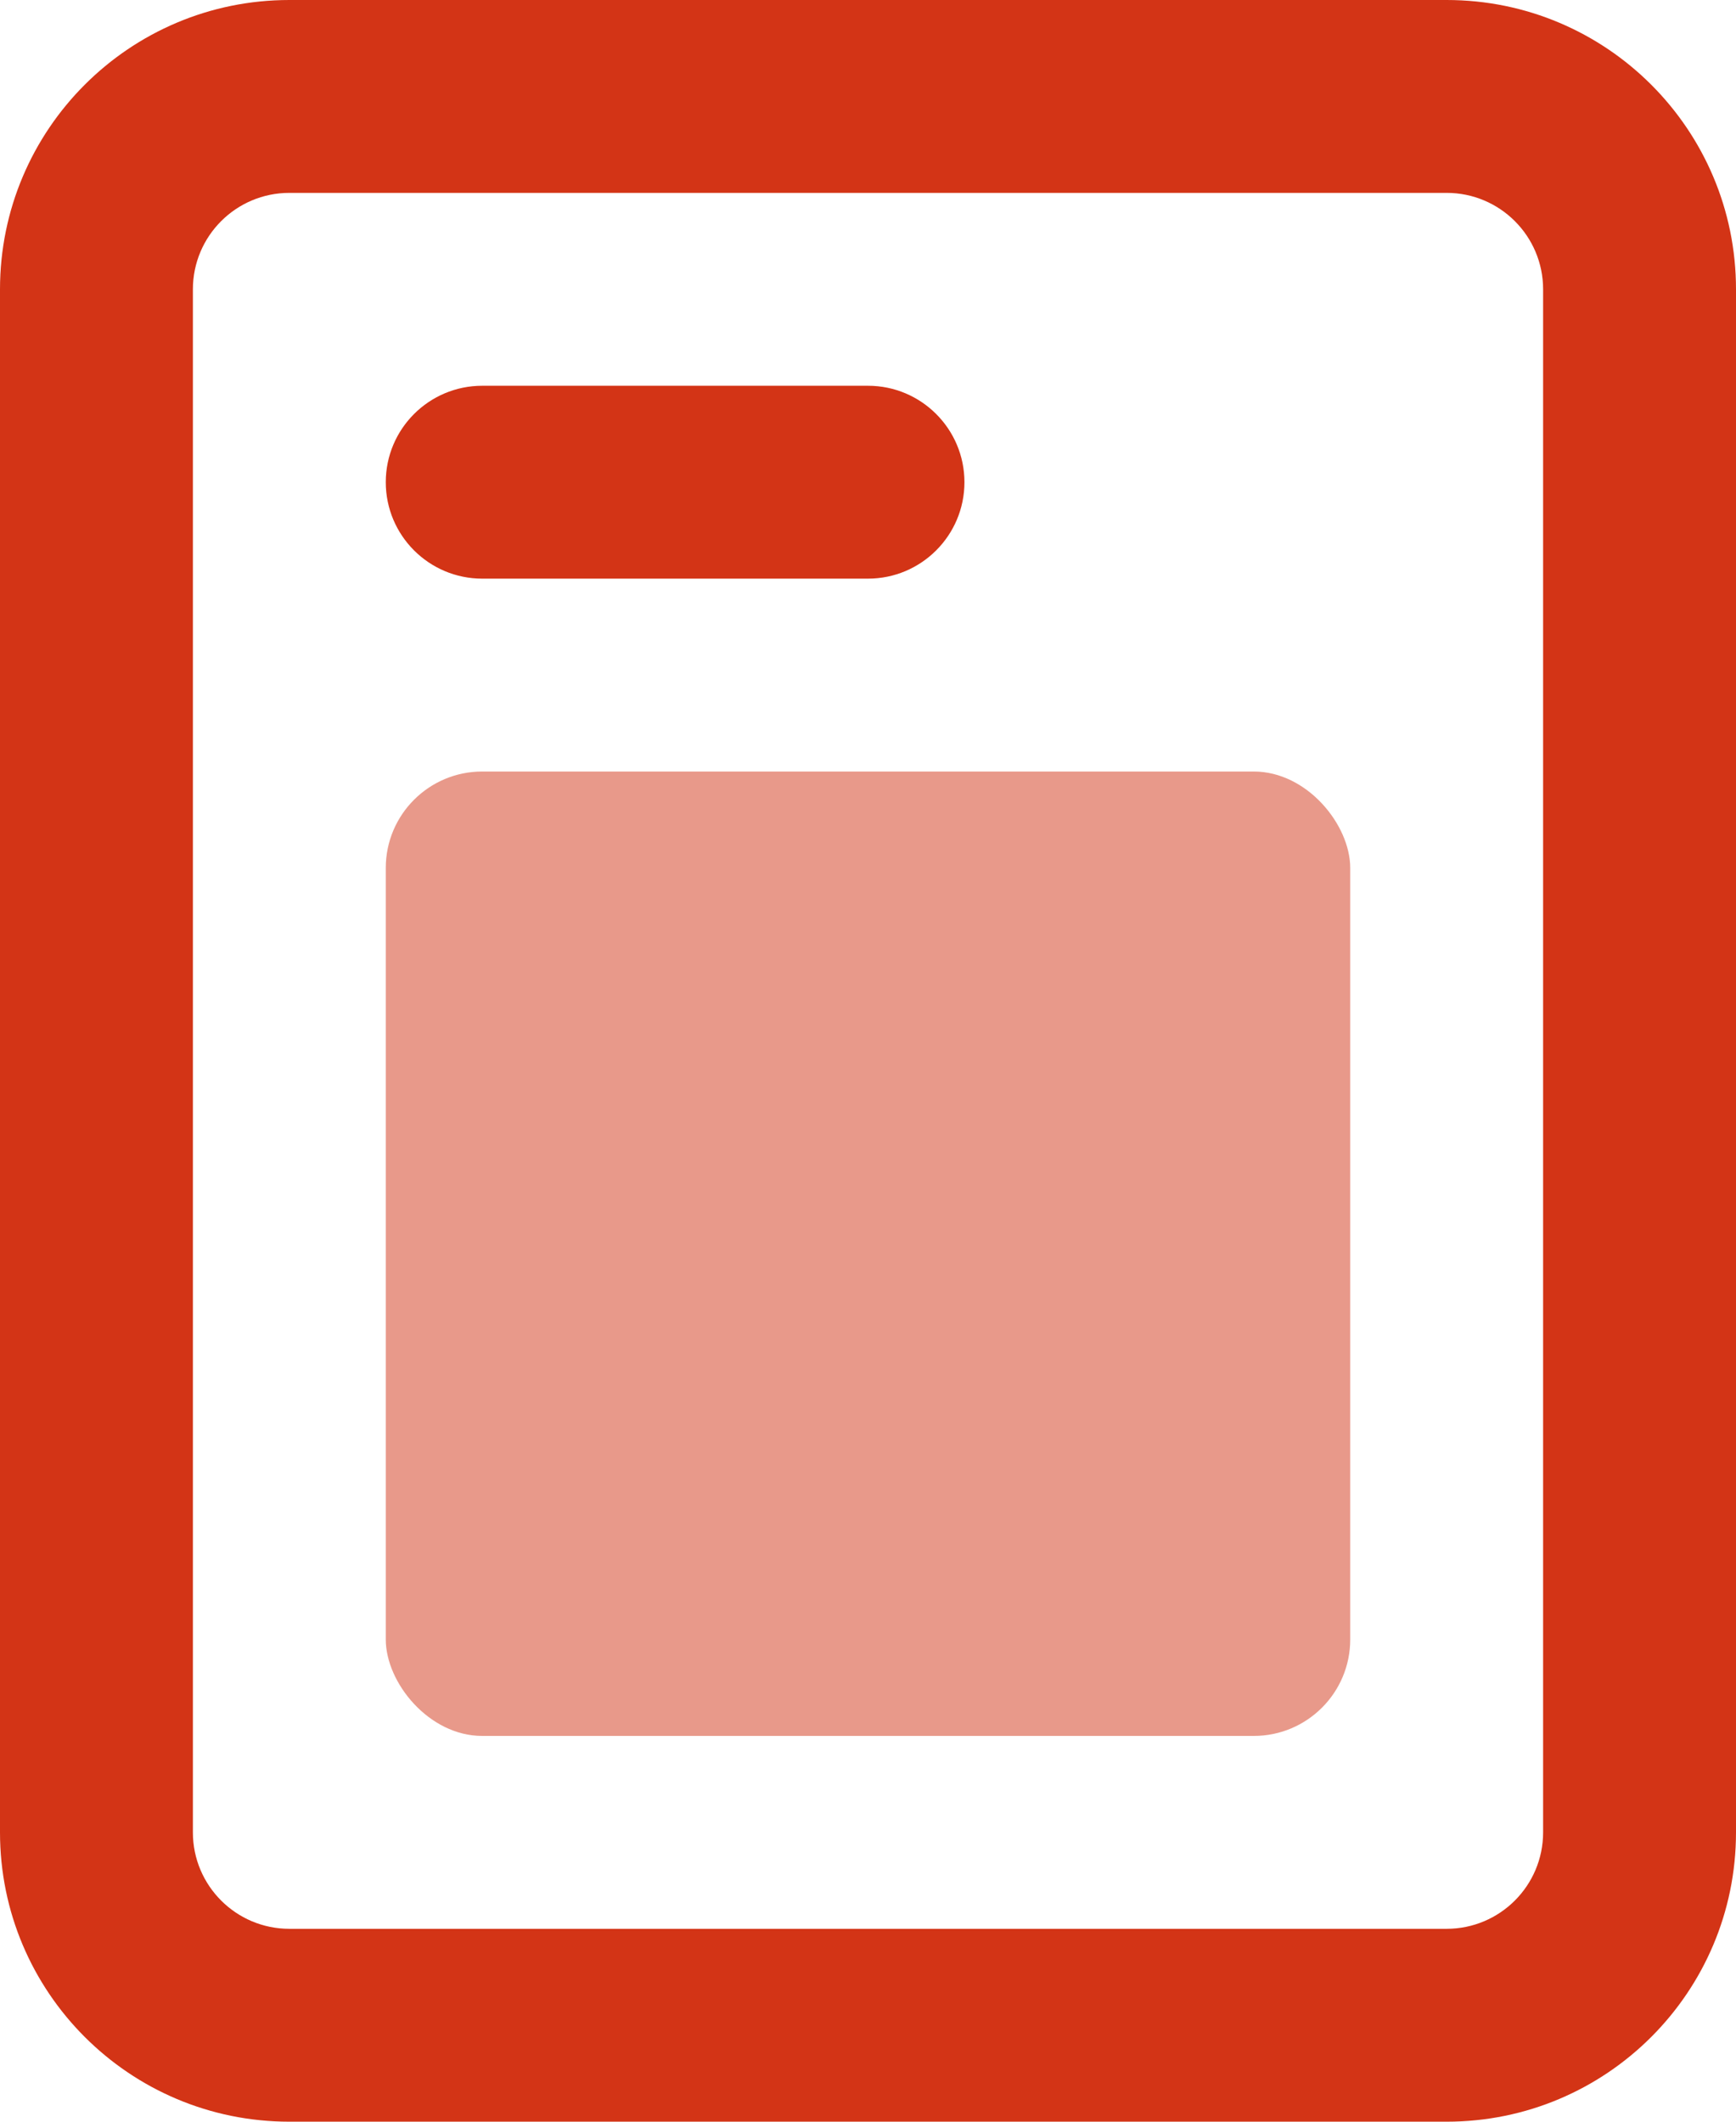
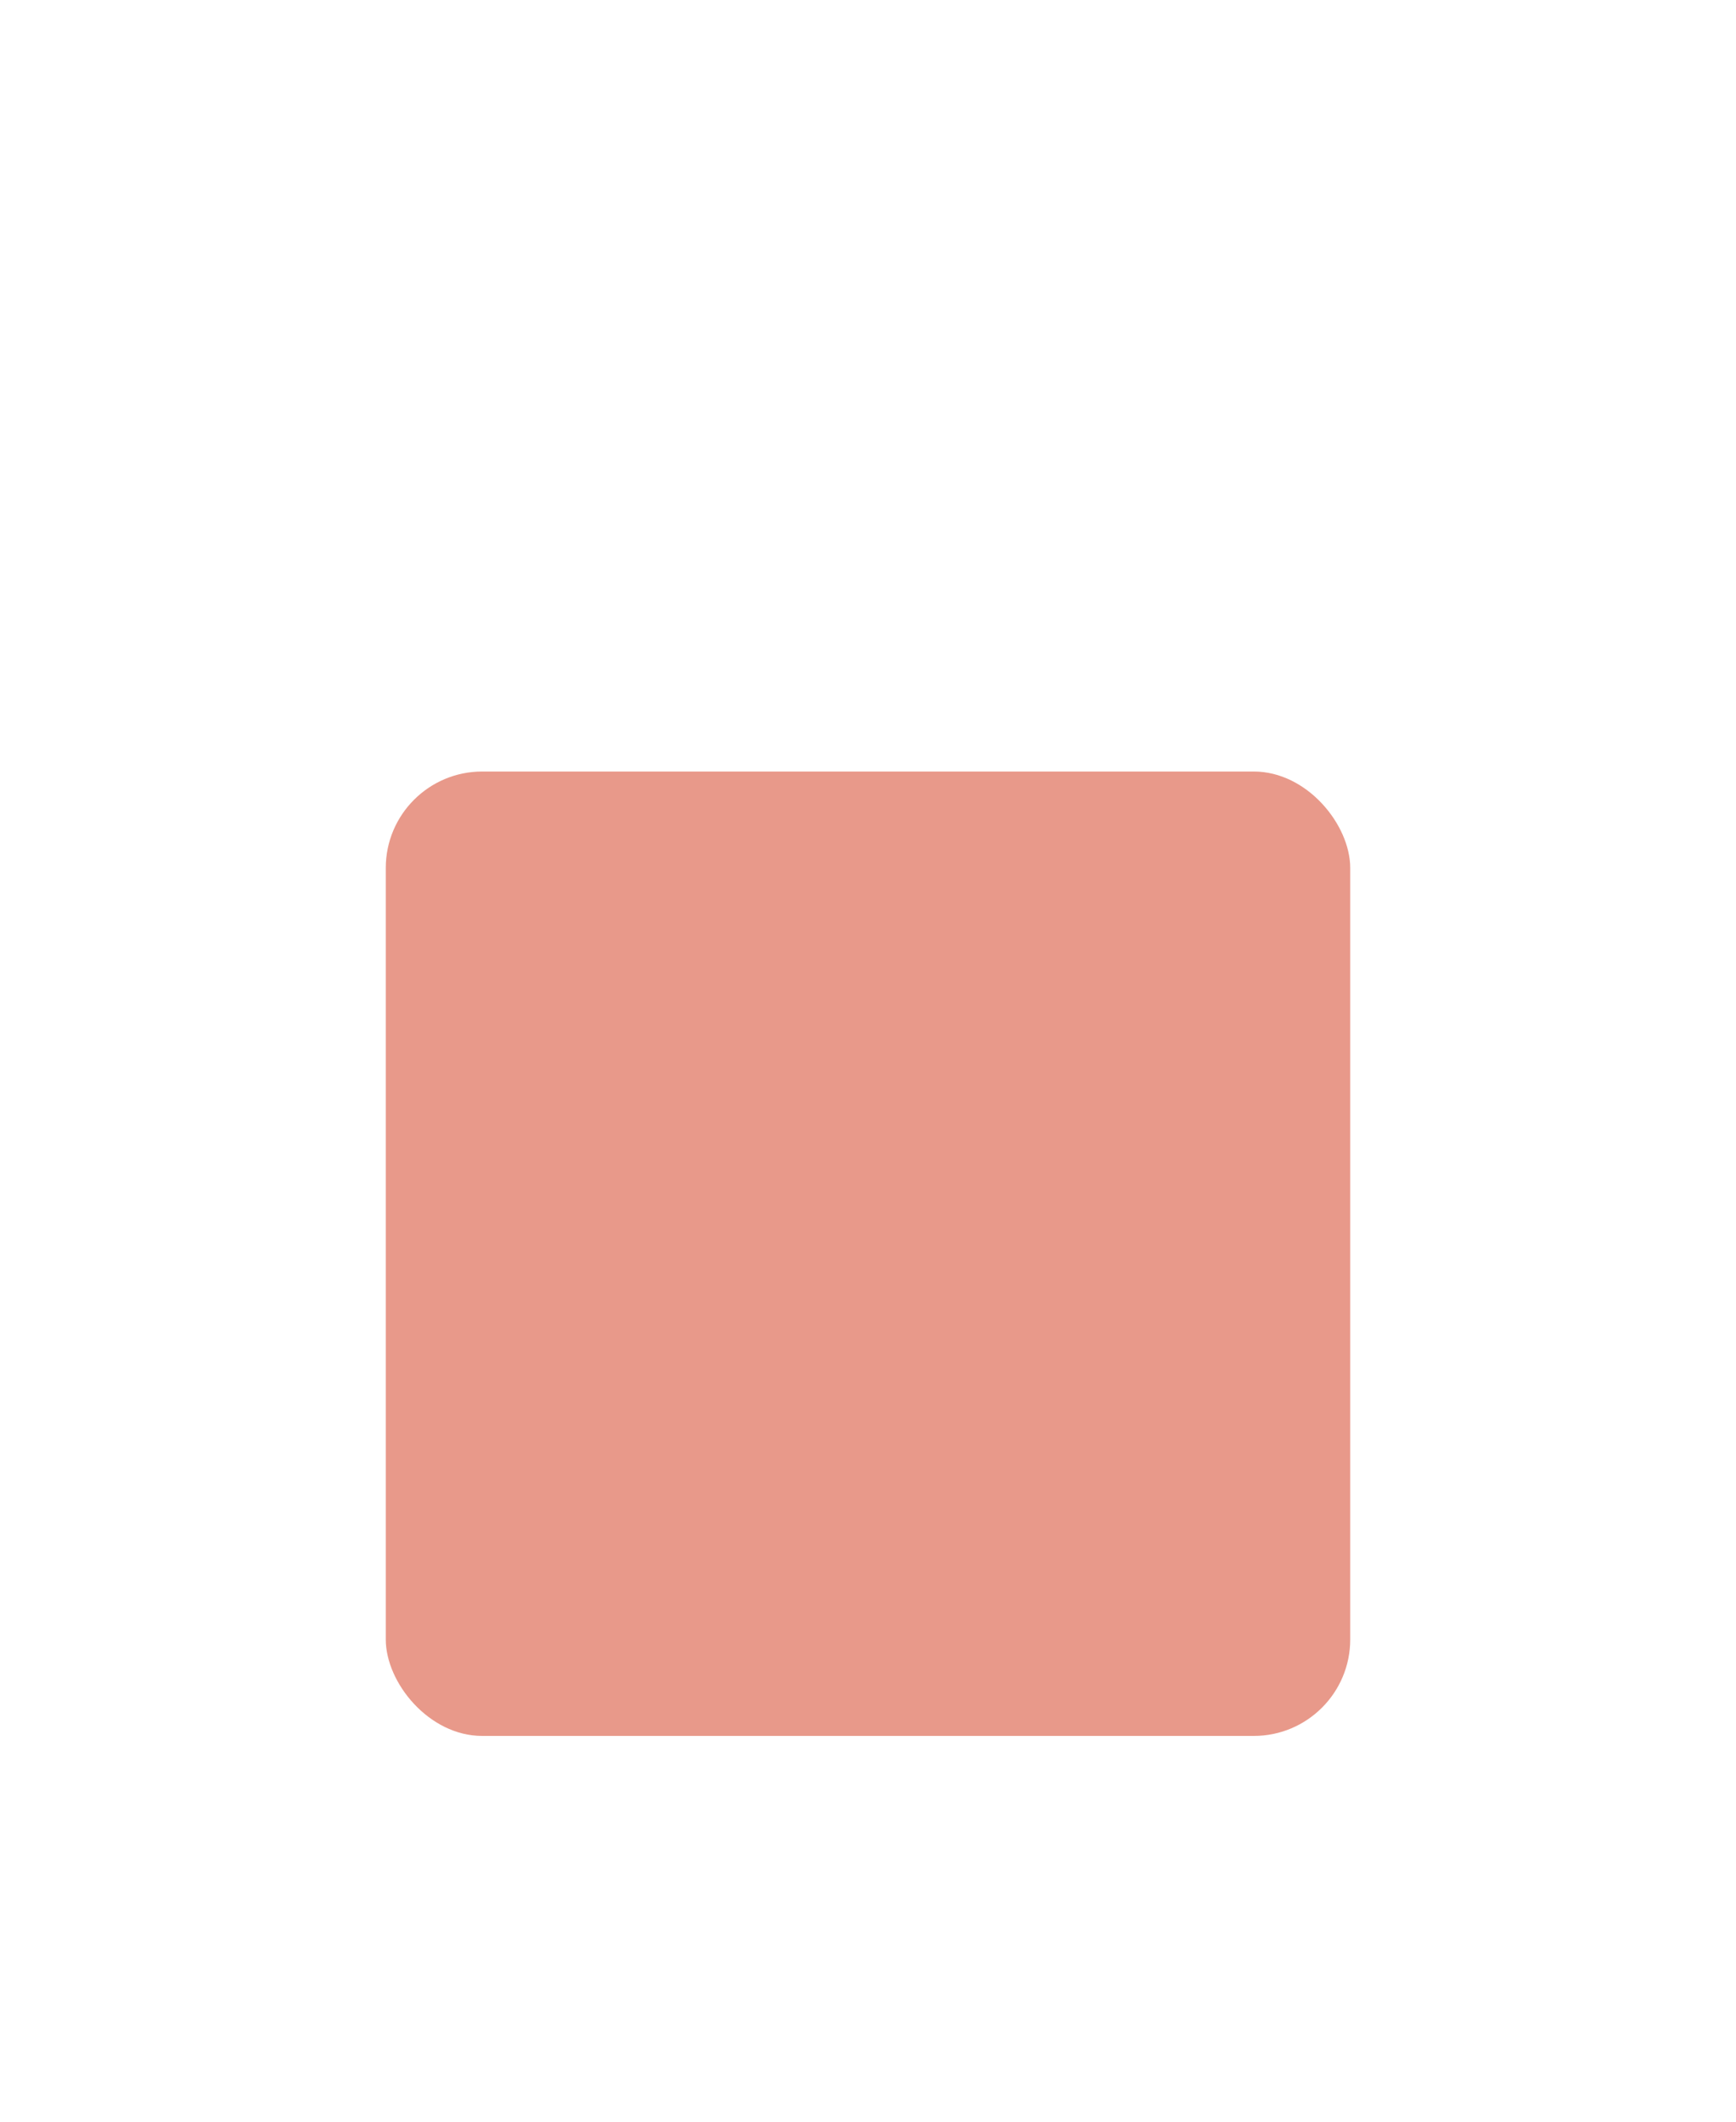
<svg xmlns="http://www.w3.org/2000/svg" width="18px" height="22px" viewBox="0 0 18 22" version="1.1">
  <title>E4C10D7F-113B-4AEF-9A1B-12284201ED58</title>
  <g id="Desktop" stroke="none" stroke-width="1" fill="none" fill-rule="evenodd">
    <g id="Home" transform="translate(-1055, -801)">
      <g id="Nav" transform="translate(92, 768)">
        <g id="actus" transform="translate(963, 33)">
          <rect id="Rectangle" fill="#d33416" fill-rule="nonzero" opacity="0.5" x="4" y="8" width="10" height="10" rx="1" />
-           <path d="M15,2 L3,2 C2.448,2 2,2.448 2,3 L2,19 C2,19.552 2.448,20 3,20 L15,20 C15.552,20 16,19.552 16,19 L16,3 C16,2.448 15.552,2 15,2 Z M3,0 C1.343,0 0,1.343 0,3 L0,19 C0,20.657 1.343,22 3,22 L15,22 C16.657,22 18,20.657 18,19 L18,3 C18,1.343 16.657,0 15,0 L3,0 Z" id="Shape" fill="#d33416" />
-           <path d="M4,5 C4,4.448 4.448,4 5,4 L9,4 C9.552,4 10,4.448 10,5 C10,5.552 9.552,6 9,6 L5,6 C4.448,6 4,5.552 4,5 Z" id="Path" fill="#d33416" fill-rule="nonzero" />
        </g>
      </g>
    </g>
  </g>
</svg>